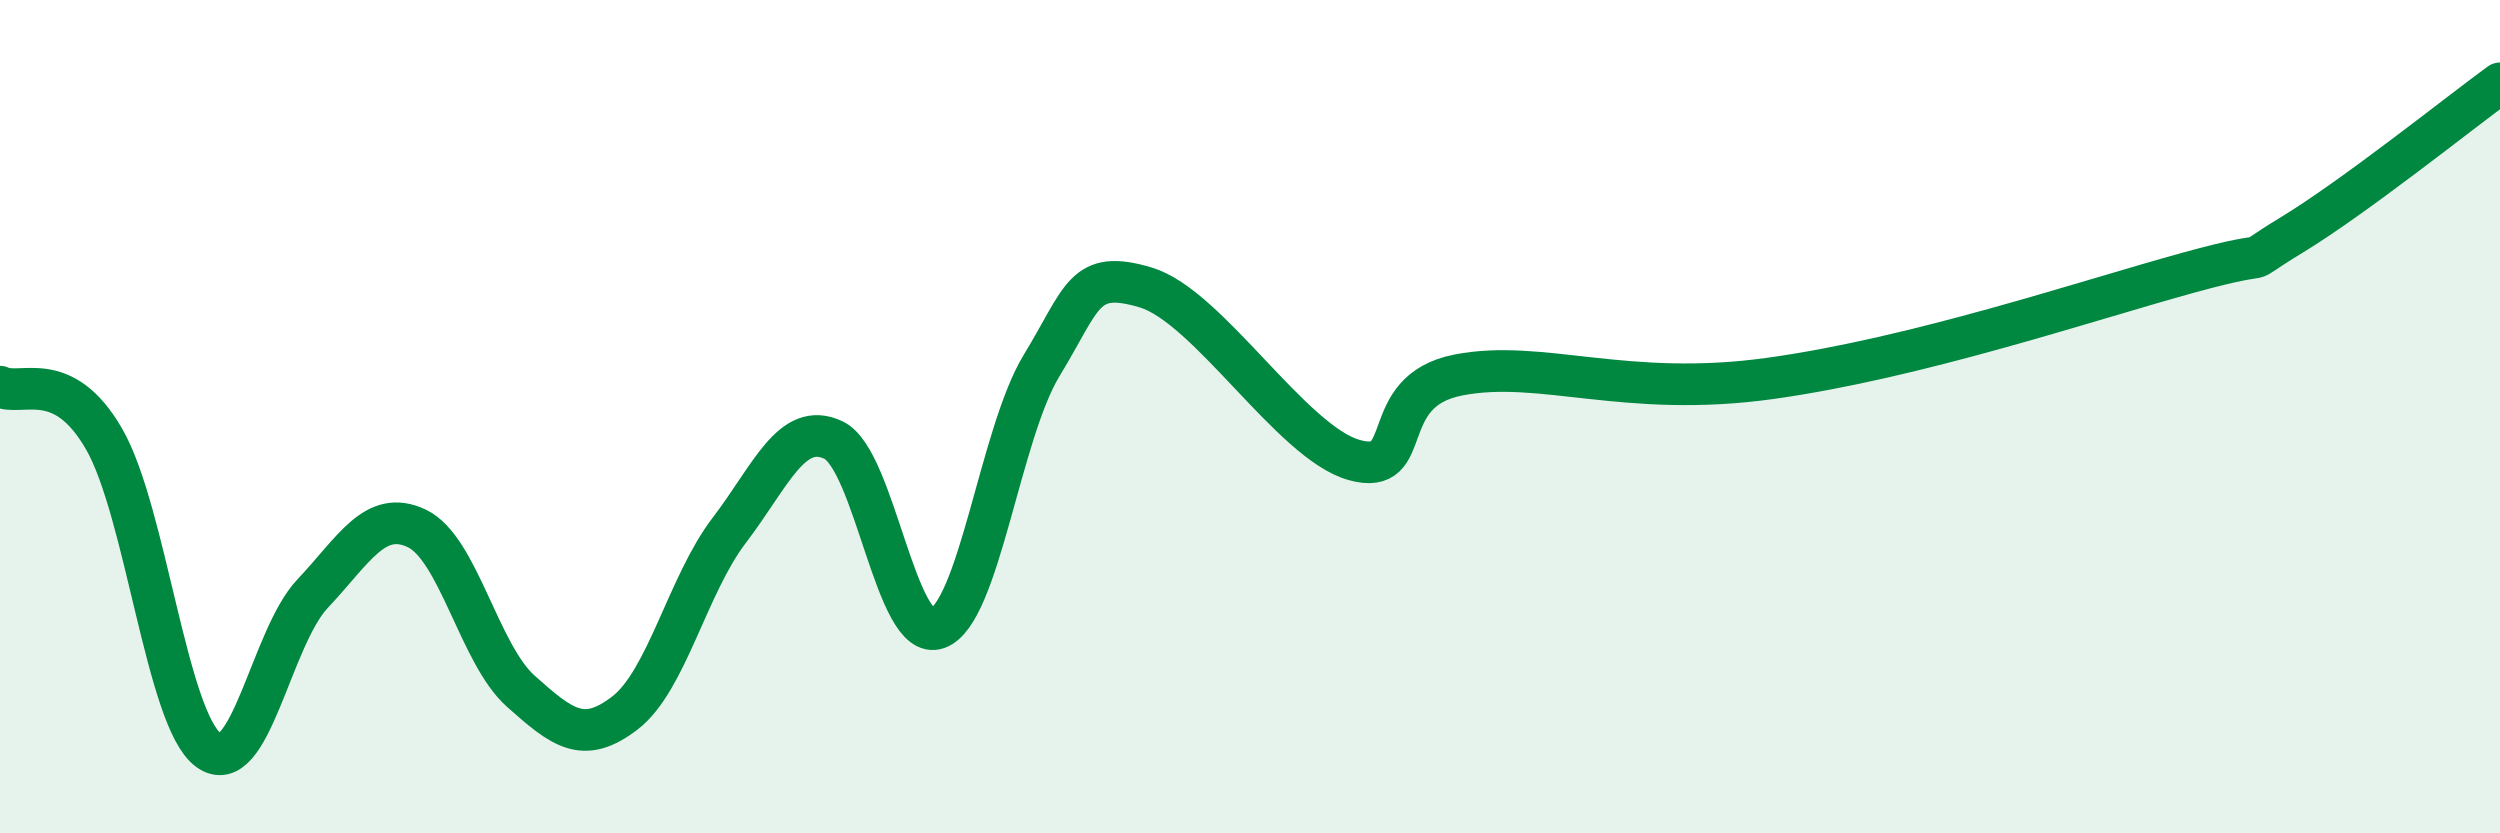
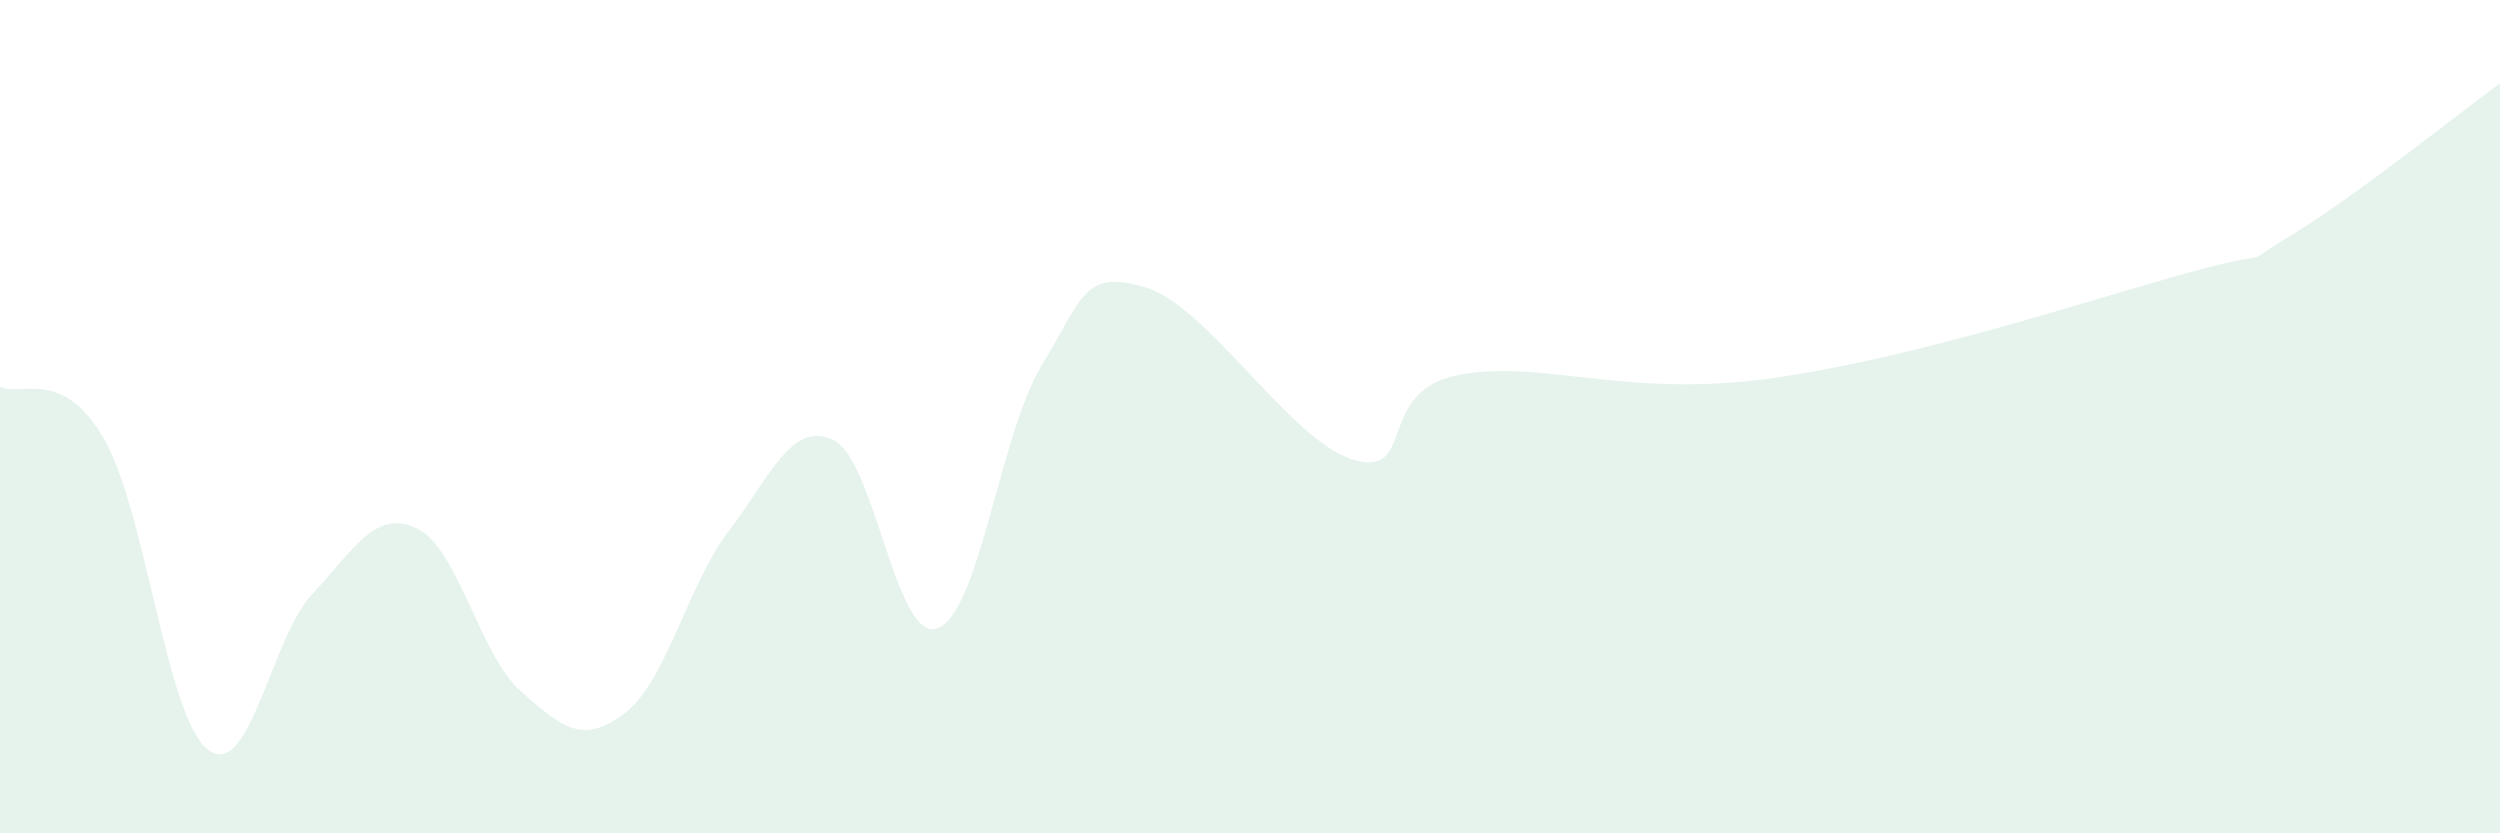
<svg xmlns="http://www.w3.org/2000/svg" width="60" height="20" viewBox="0 0 60 20">
  <path d="M 0,9.28 C 0.5,9.53 1.5,8.8 2.5,10.54 C 3.5,12.28 4,17.26 5,18 C 6,18.74 6.5,15.31 7.5,14.25 C 8.5,13.19 9,12.21 10,12.68 C 11,13.15 11.5,15.7 12.5,16.59 C 13.5,17.48 14,17.88 15,17.11 C 16,16.34 16.5,14.04 17.5,12.73 C 18.5,11.42 19,10.09 20,10.56 C 21,11.03 21.5,15.44 22.5,15.08 C 23.5,14.72 24,10.41 25,8.77 C 26,7.13 26,6.45 27.5,6.9 C 29,7.35 31,10.62 32.5,11.04 C 34,11.46 33,9.39 35,9 C 37,8.61 39,9.57 42.5,9.08 C 46,8.59 50,7.24 52.5,6.55 C 55,5.86 53.5,6.55 55,5.64 C 56.5,4.73 59,2.73 60,2L60 20L0 20Z" fill="#008740" opacity="0.1" stroke-linecap="round" stroke-linejoin="round" />
-   <path d="M 0,9.28 C 0.5,9.53 1.5,8.8 2.5,10.54 C 3.5,12.28 4,17.26 5,18 C 6,18.74 6.5,15.31 7.5,14.25 C 8.5,13.19 9,12.21 10,12.68 C 11,13.15 11.5,15.7 12.5,16.59 C 13.5,17.48 14,17.88 15,17.11 C 16,16.34 16.5,14.04 17.5,12.73 C 18.5,11.42 19,10.09 20,10.56 C 21,11.03 21.5,15.44 22.5,15.08 C 23.5,14.72 24,10.41 25,8.77 C 26,7.13 26,6.45 27.5,6.9 C 29,7.35 31,10.62 32.5,11.04 C 34,11.46 33,9.39 35,9 C 37,8.61 39,9.57 42.5,9.08 C 46,8.59 50,7.24 52.5,6.55 C 55,5.86 53.5,6.55 55,5.64 C 56.5,4.73 59,2.73 60,2" stroke="#008740" stroke-width="1" fill="none" stroke-linecap="round" stroke-linejoin="round" />
</svg>